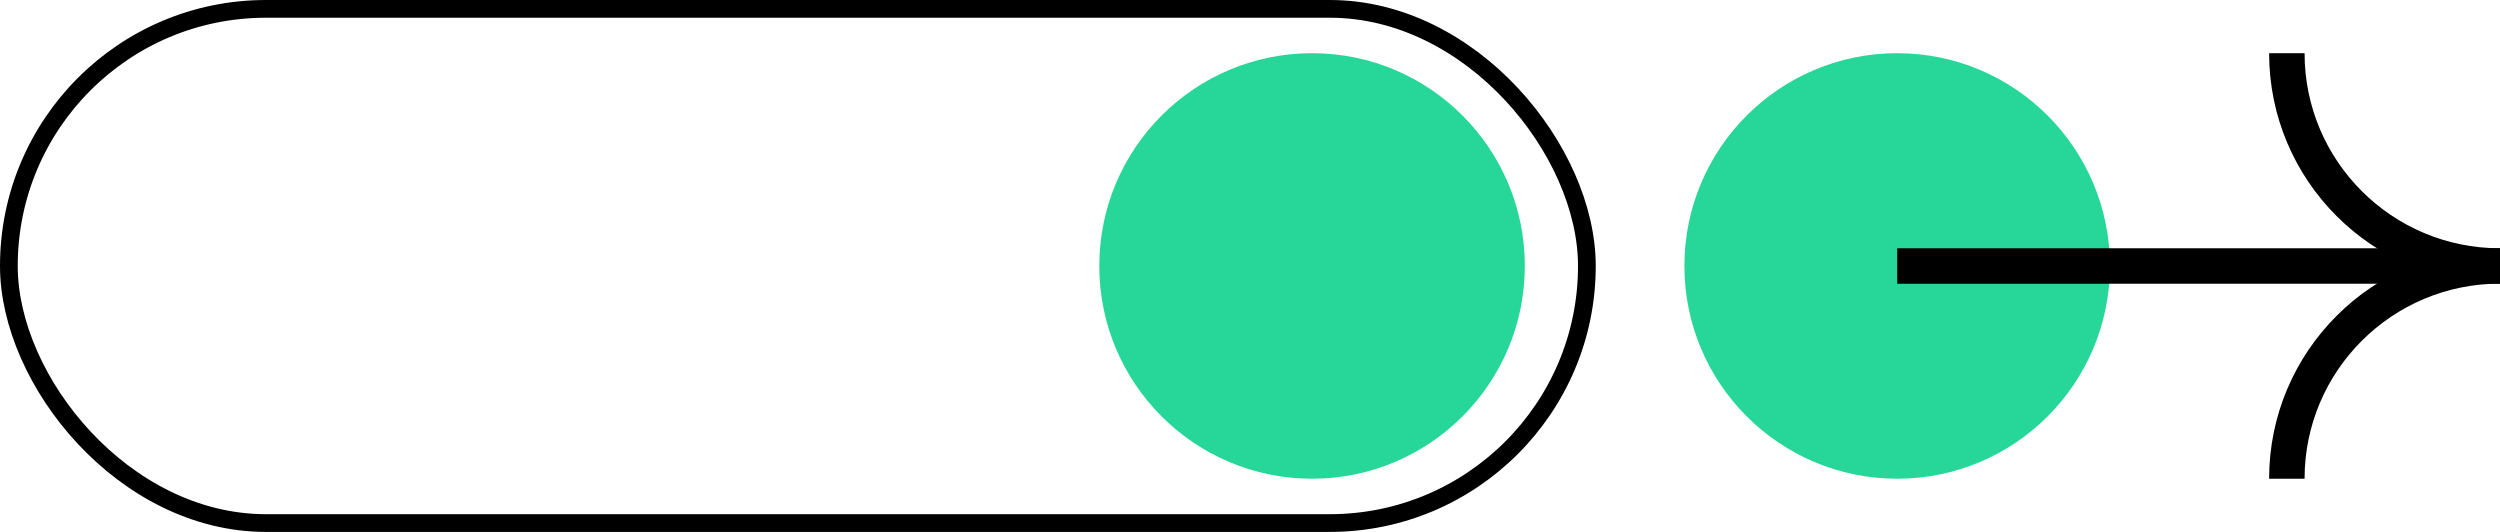
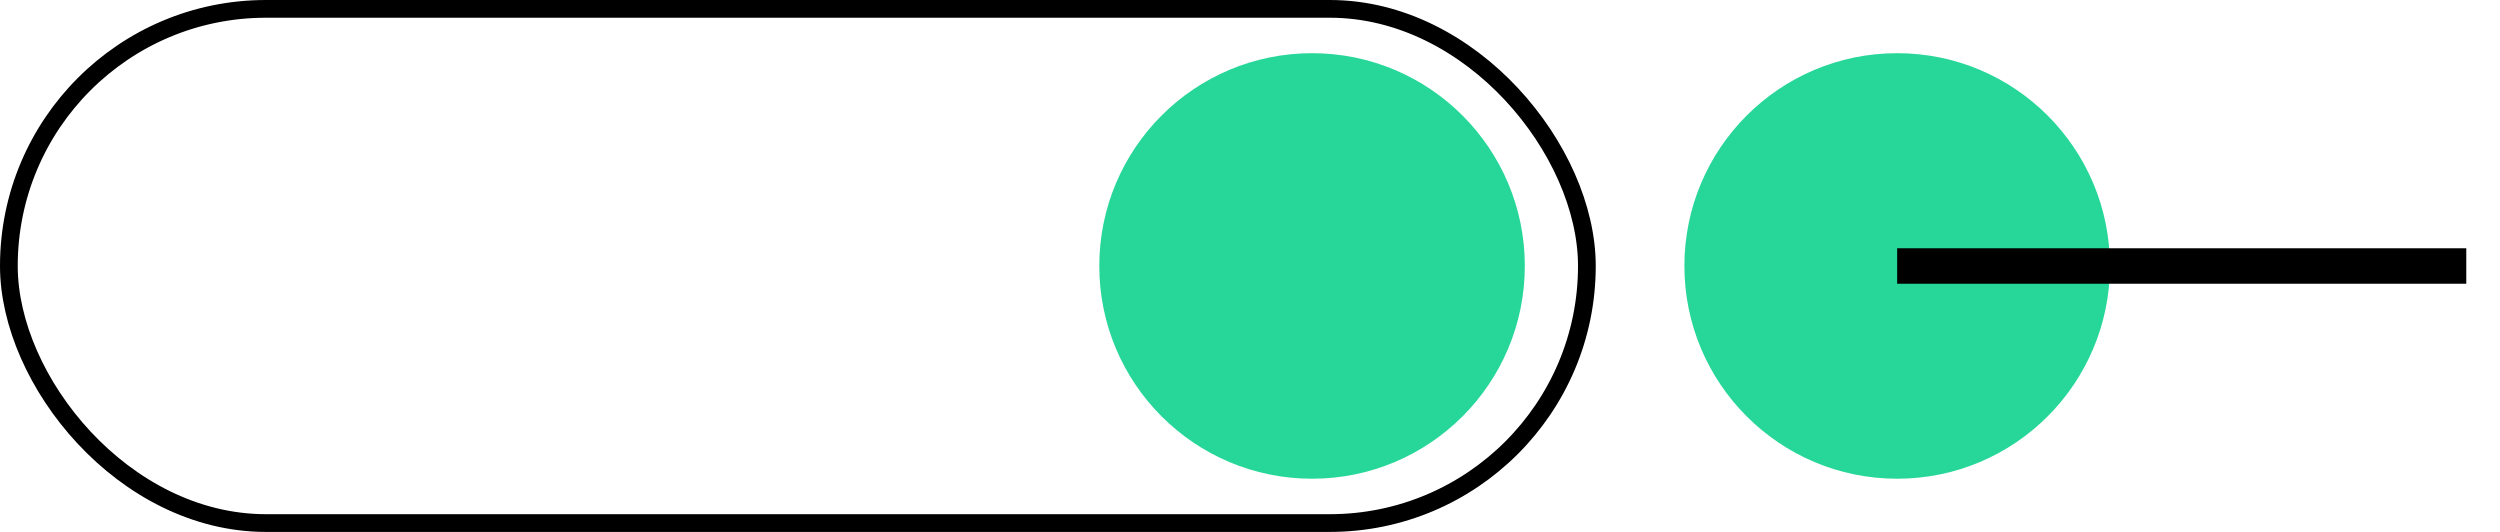
<svg xmlns="http://www.w3.org/2000/svg" width="141" height="30" viewBox="0 0 141 30" fill="none">
  <rect x="0.5" y="0.5" width="89" height="29" rx="14.5" stroke="black" />
  <circle cx="107" cy="15" r="12" fill="#26D799" />
  <circle cx="74" cy="15" r="12" fill="#26D799" />
  <g clip-path="url(#clip0_400_11)">
-     <path d="M141 15.003C134.36 15.003 128.978 9.629 128.978 3" stroke="black" stroke-width="2" stroke-miterlimit="10" />
-     <path d="M128.978 27C128.978 20.371 134.36 14.997 141 14.997" stroke="black" stroke-width="2" stroke-miterlimit="10" />
    <path d="M107 15.003H139.098" stroke="black" stroke-width="2" stroke-miterlimit="10" />
  </g>
  <defs>
    <clipPath id="clip0_400_11">
      <rect width="34" height="24" fill="white" transform="translate(107 3)" />
    </clipPath>
  </defs>
</svg>